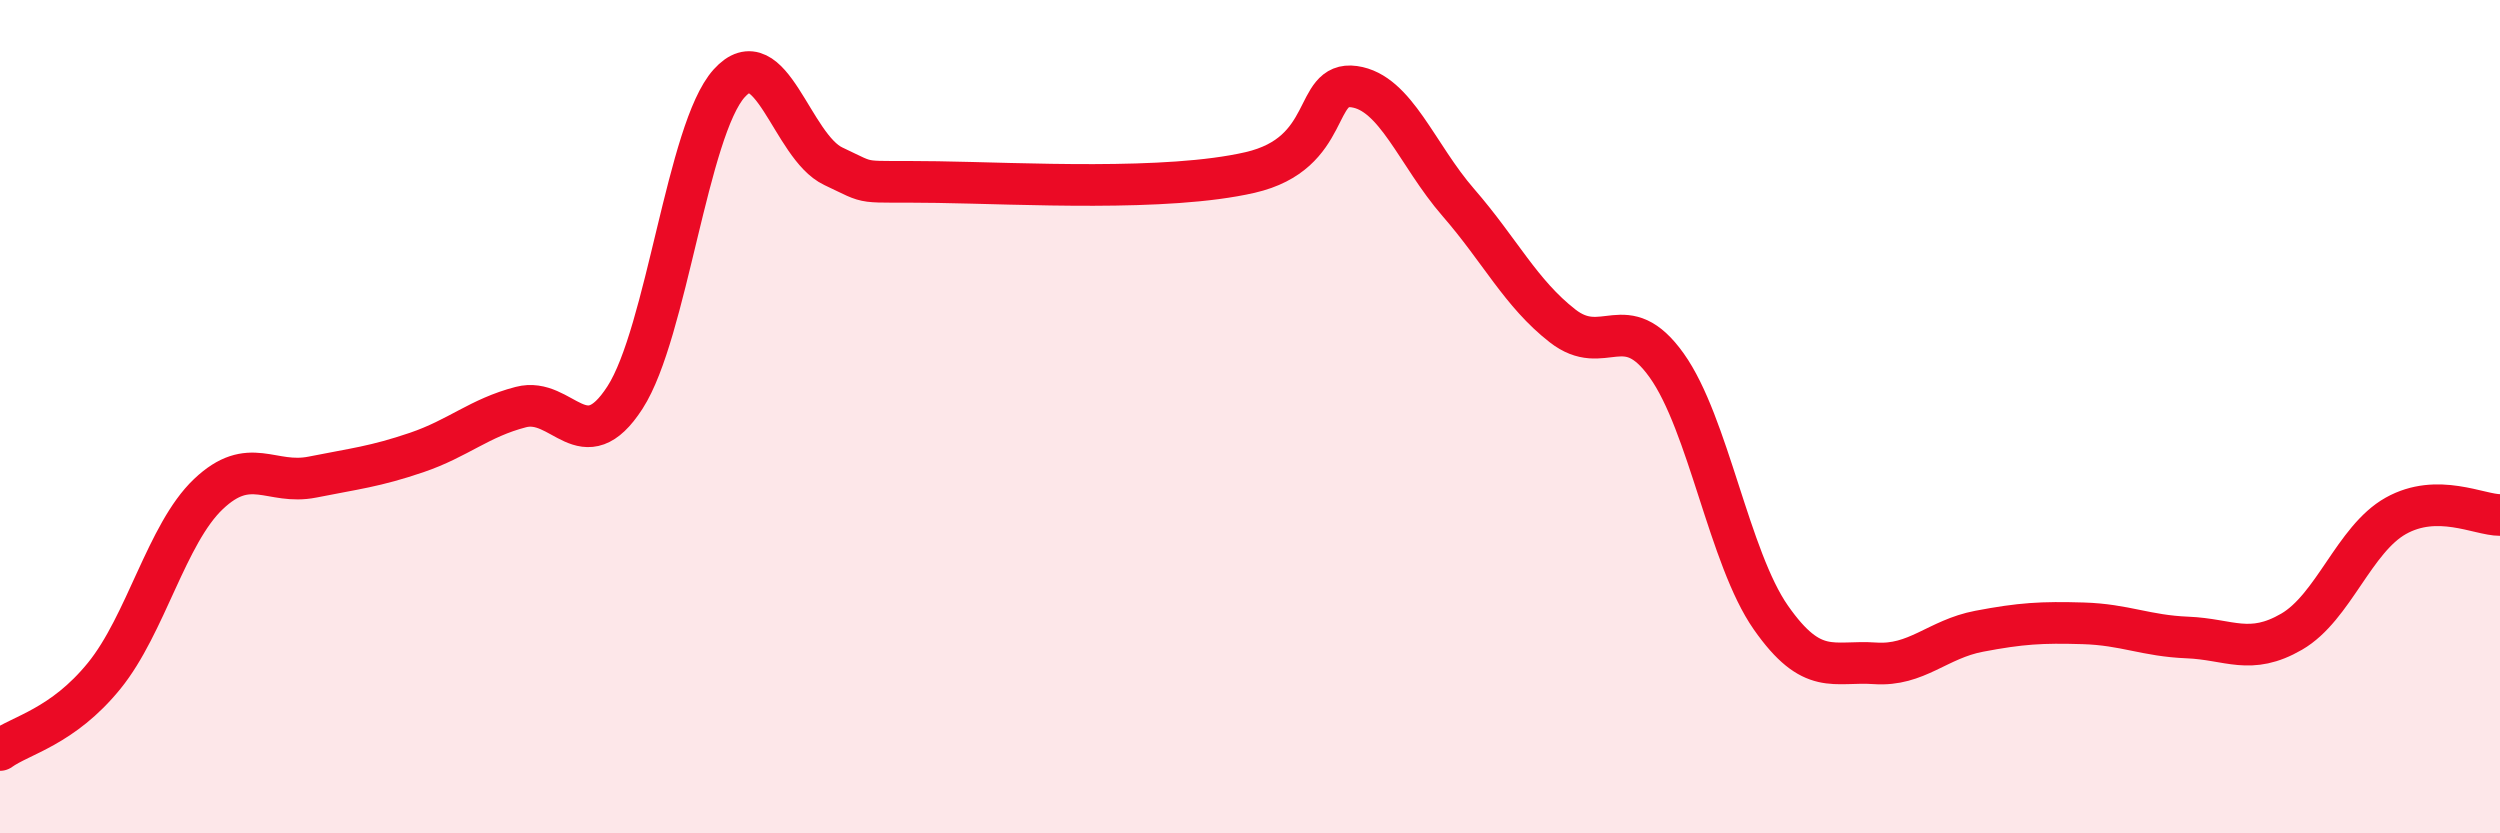
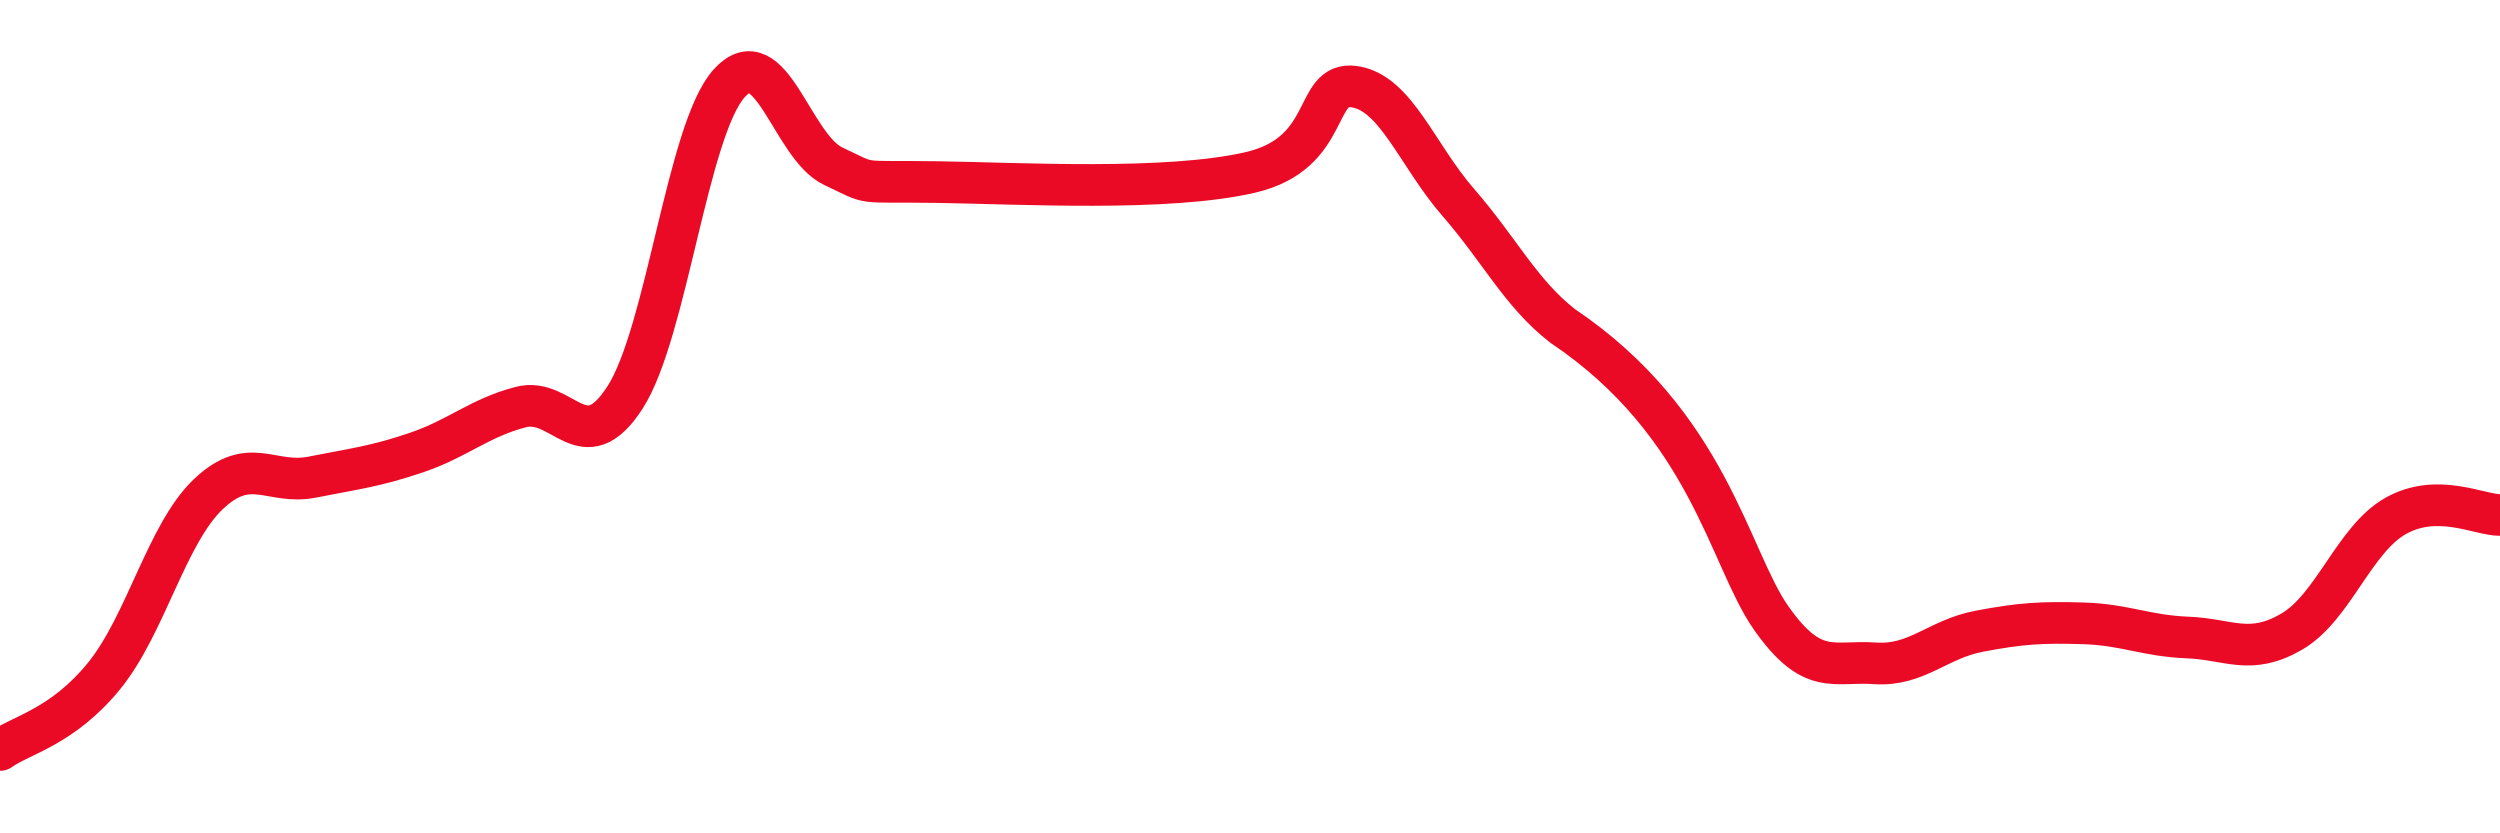
<svg xmlns="http://www.w3.org/2000/svg" width="60" height="20" viewBox="0 0 60 20">
-   <path d="M 0,18 C 0.5,17.64 1.5,17.45 2.5,16.22 C 3.5,14.99 4,12.81 5,11.86 C 6,10.91 6.5,11.65 7.5,11.45 C 8.5,11.25 9,11.2 10,10.86 C 11,10.52 11.5,10.03 12.5,9.77 C 13.5,9.51 14,11.09 15,9.54 C 16,7.99 16.5,3.11 17.5,2 C 18.5,0.89 19,3.52 20,3.99 C 21,4.46 20.5,4.34 22.5,4.37 C 24.5,4.4 28,4.6 30,4.14 C 32,3.68 31.5,1.94 32.5,2.08 C 33.5,2.22 34,3.71 35,4.86 C 36,6.01 36.5,7.04 37.5,7.82 C 38.5,8.6 39,7.37 40,8.77 C 41,10.17 41.5,13.39 42.5,14.82 C 43.5,16.25 44,15.85 45,15.92 C 46,15.99 46.5,15.34 47.5,15.15 C 48.5,14.96 49,14.93 50,14.96 C 51,14.99 51.5,15.26 52.5,15.3 C 53.5,15.34 54,15.74 55,15.16 C 56,14.58 56.5,12.94 57.5,12.38 C 58.5,11.82 59.5,12.36 60,12.36L60 20L0 20Z" fill="#EB0A25" opacity="0.1" stroke-linecap="round" stroke-linejoin="round" />
-   <path d="M 0,18 C 0.5,17.64 1.5,17.45 2.5,16.22 C 3.5,14.99 4,12.81 5,11.86 C 6,10.91 6.5,11.65 7.5,11.45 C 8.5,11.25 9,11.2 10,10.86 C 11,10.52 11.5,10.03 12.5,9.77 C 13.5,9.51 14,11.09 15,9.54 C 16,7.99 16.5,3.11 17.5,2 C 18.5,0.89 19,3.52 20,3.99 C 21,4.46 20.5,4.34 22.5,4.37 C 24.5,4.4 28,4.6 30,4.14 C 32,3.68 31.5,1.94 32.5,2.08 C 33.5,2.22 34,3.71 35,4.86 C 36,6.01 36.5,7.04 37.5,7.82 C 38.5,8.6 39,7.37 40,8.77 C 41,10.17 41.5,13.39 42.5,14.82 C 43.5,16.25 44,15.85 45,15.92 C 46,15.99 46.5,15.34 47.5,15.15 C 48.5,14.96 49,14.93 50,14.96 C 51,14.99 51.5,15.26 52.5,15.3 C 53.5,15.34 54,15.74 55,15.16 C 56,14.58 56.5,12.94 57.5,12.38 C 58.5,11.82 59.5,12.36 60,12.36" stroke="#EB0A25" stroke-width="1" fill="none" stroke-linecap="round" stroke-linejoin="round" />
+   <path d="M 0,18 C 0.5,17.64 1.5,17.45 2.5,16.22 C 3.5,14.99 4,12.81 5,11.86 C 6,10.91 6.5,11.65 7.5,11.45 C 8.5,11.25 9,11.2 10,10.86 C 11,10.52 11.5,10.03 12.5,9.77 C 13.5,9.51 14,11.09 15,9.54 C 16,7.99 16.5,3.11 17.5,2 C 18.5,0.89 19,3.52 20,3.99 C 21,4.46 20.5,4.34 22.5,4.37 C 24.5,4.4 28,4.6 30,4.14 C 32,3.68 31.5,1.94 32.5,2.08 C 33.5,2.22 34,3.71 35,4.86 C 36,6.01 36.5,7.04 37.5,7.82 C 41,10.17 41.5,13.39 42.5,14.82 C 43.5,16.25 44,15.85 45,15.92 C 46,15.99 46.5,15.34 47.5,15.15 C 48.5,14.96 49,14.93 50,14.96 C 51,14.99 51.5,15.26 52.5,15.3 C 53.5,15.34 54,15.74 55,15.16 C 56,14.58 56.5,12.94 57.5,12.38 C 58.5,11.82 59.5,12.36 60,12.36" stroke="#EB0A25" stroke-width="1" fill="none" stroke-linecap="round" stroke-linejoin="round" />
</svg>